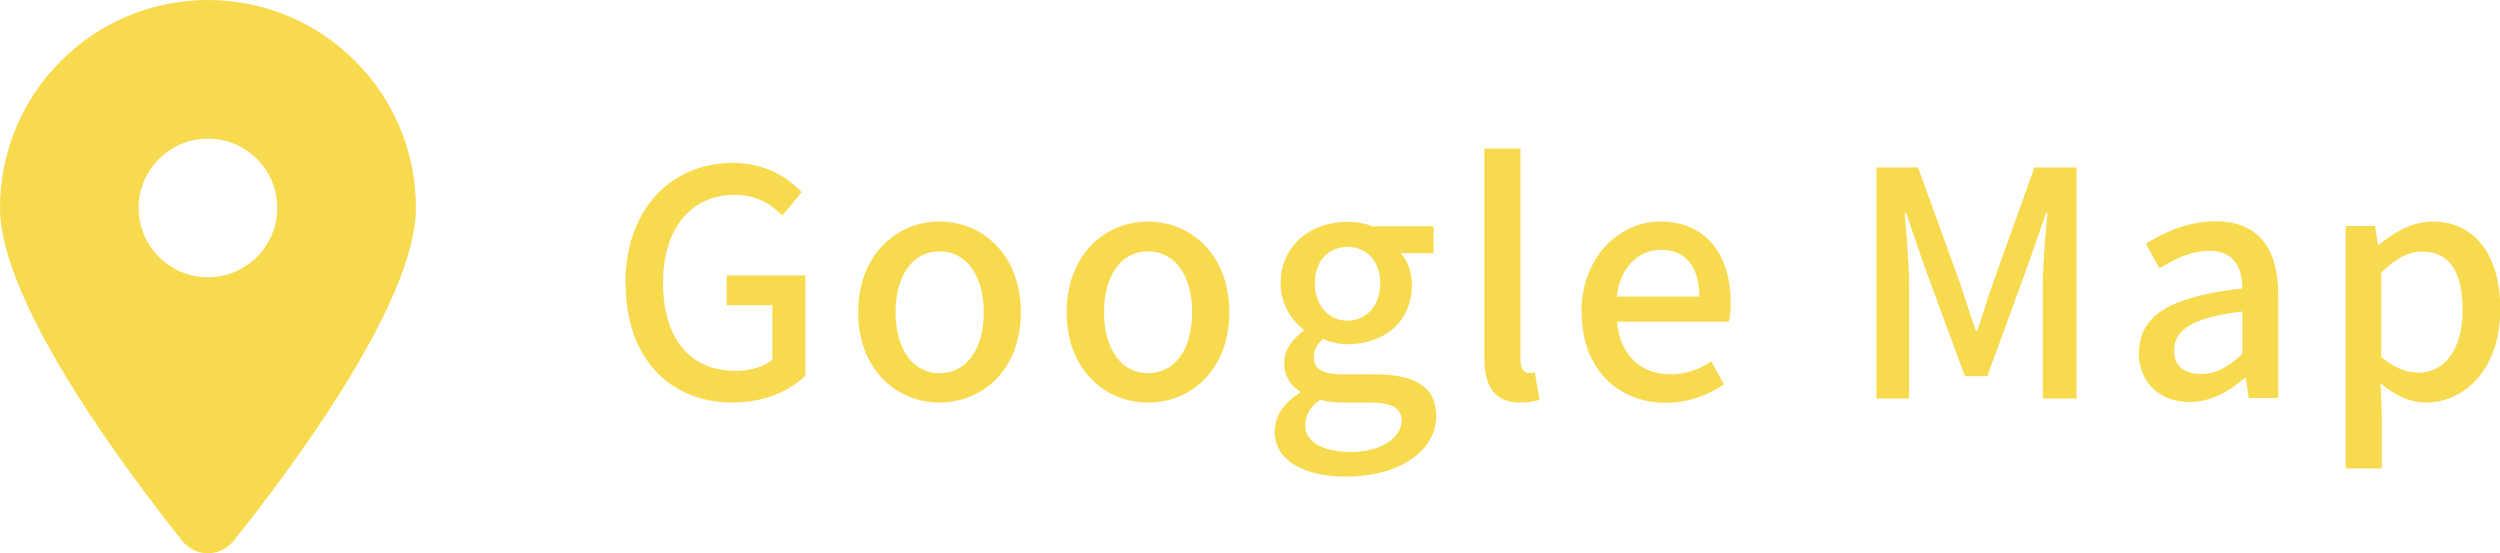
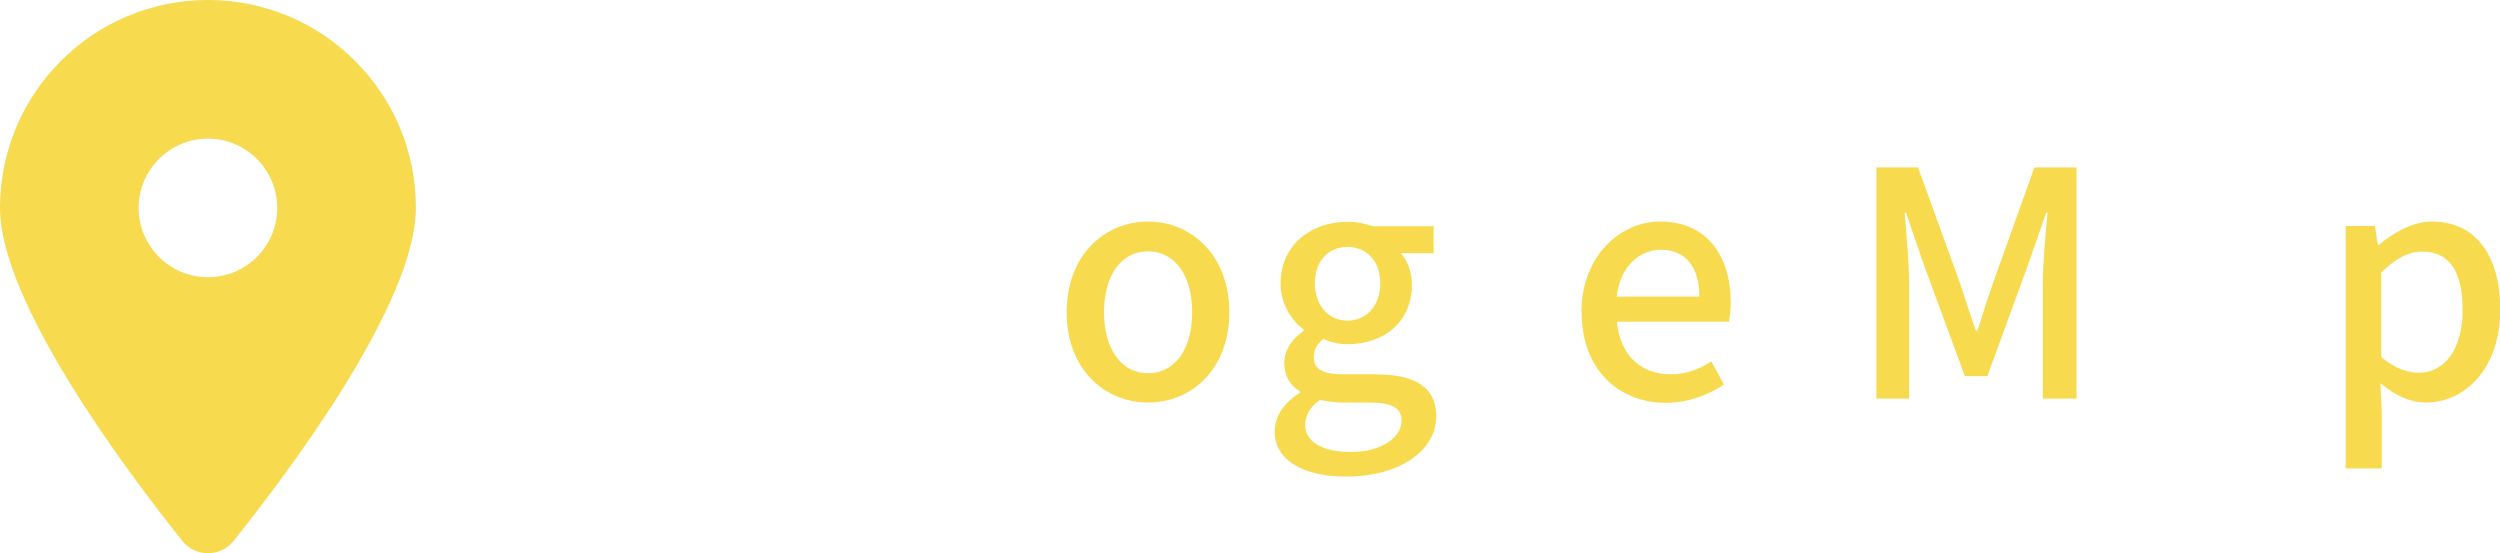
<svg xmlns="http://www.w3.org/2000/svg" id="b" width="95.58" height="21.15" viewBox="0 0 95.58 21.15">
  <g id="c">
    <path d="M8.93,20.68c2.13-2.66,6.97-9.1,6.97-12.73C15.91,3.56,12.34,0,7.95,0S0,3.56,0,7.95c0,3.62,4.85,10.07,6.97,12.73.51.63,1.45.63,1.96,0h0ZM7.95,5.3c1.46,0,2.65,1.19,2.65,2.65s-1.19,2.65-2.65,2.65-2.65-1.19-2.65-2.65,1.19-2.65,2.65-2.65Z" fill="#f8da4e" />
-     <path d="M23.91,10.84c0-2.88,1.78-4.61,4.11-4.61,1.25,0,2.09.55,2.63,1.12l-.74.89c-.44-.44-.98-.79-1.83-.79-1.64,0-2.73,1.27-2.73,3.35s.97,3.38,2.79,3.38c.54,0,1.08-.16,1.39-.43v-2.08h-1.75v-1.14h3.01v3.83c-.59.59-1.58,1.03-2.79,1.03-2.35,0-4.08-1.66-4.08-4.55Z" fill="#f8da4e" />
-     <path d="M32.81,11.94c0-2.2,1.47-3.47,3.11-3.47s3.11,1.27,3.11,3.47-1.47,3.45-3.11,3.45-3.11-1.26-3.11-3.45ZM37.61,11.94c0-1.39-.65-2.33-1.69-2.33s-1.68.94-1.68,2.33.65,2.33,1.68,2.33,1.69-.92,1.69-2.33Z" fill="#f8da4e" />
    <path d="M40.78,11.94c0-2.2,1.47-3.47,3.11-3.47s3.11,1.27,3.11,3.47-1.47,3.45-3.11,3.45-3.11-1.26-3.11-3.45ZM45.58,11.94c0-1.39-.65-2.33-1.69-2.33s-1.68.94-1.68,2.33.65,2.33,1.68,2.33,1.69-.92,1.69-2.33Z" fill="#f8da4e" />
    <path d="M48.74,16.46c0-.55.35-1.07.96-1.44v-.06c-.34-.2-.6-.55-.6-1.09s.37-.96.74-1.22v-.05c-.46-.35-.88-.97-.88-1.76,0-1.49,1.19-2.36,2.55-2.36.37,0,.71.07.96.17h2.34v1.03h-1.26c.25.26.43.71.43,1.21,0,1.44-1.09,2.27-2.47,2.27-.3,0-.63-.07-.92-.2-.22.19-.36.37-.36.7,0,.4.26.65,1.1.65h1.21c1.56,0,2.37.48,2.37,1.61,0,1.27-1.34,2.3-3.45,2.3-1.58,0-2.73-.59-2.73-1.74ZM53.59,16.11c0-.55-.43-.72-1.24-.72h-1c-.31,0-.61-.04-.89-.1-.4.29-.56.62-.56.96,0,.65.67,1.03,1.76,1.03,1.15,0,1.92-.56,1.92-1.17ZM52.77,10.83c0-.88-.55-1.39-1.25-1.39s-1.25.5-1.25,1.39.56,1.43,1.25,1.43,1.25-.54,1.25-1.43Z" fill="#f8da4e" />
-     <path d="M56.75,13.69V5.68h1.38v8.08c0,.37.16.5.32.5.06,0,.11,0,.23-.02l.18,1.04c-.17.06-.4.11-.74.11-1,0-1.37-.64-1.37-1.7Z" fill="#f8da4e" />
    <path d="M60.46,11.94c0-2.13,1.47-3.47,3.01-3.47,1.75,0,2.7,1.26,2.7,3.12,0,.28-.04.54-.07.71h-4.28c.11,1.26.9,2.01,2.04,2.01.59,0,1.09-.18,1.57-.49l.48.88c-.61.41-1.37.7-2.23.7-1.79,0-3.21-1.27-3.21-3.45ZM64.97,11.34c0-1.13-.52-1.79-1.47-1.79-.83,0-1.56.64-1.69,1.79h3.17Z" fill="#f8da4e" />
    <path d="M71.73,6.4h1.6l1.62,4.47c.2.59.38,1.19.59,1.77h.06c.2-.59.37-1.19.58-1.77l1.6-4.47h1.61v8.84h-1.29v-4.37c0-.79.11-1.93.18-2.74h-.05l-.71,2.04-1.54,4.21h-.86l-1.55-4.21-.7-2.04h-.05c.06.8.17,1.94.17,2.74v4.37h-1.25V6.4Z" fill="#f8da4e" />
-     <path d="M81.78,13.48c0-1.42,1.2-2.15,3.95-2.45-.01-.77-.29-1.44-1.26-1.44-.7,0-1.34.31-1.91.67l-.52-.94c.68-.43,1.61-.86,2.66-.86,1.64,0,2.4,1.04,2.4,2.79v3.97h-1.13l-.11-.76h-.05c-.6.52-1.31.91-2.1.91-1.14,0-1.94-.74-1.94-1.91ZM85.73,13.53v-1.62c-1.96.23-2.61.73-2.61,1.48,0,.65.44.91,1.03.91s1.04-.28,1.58-.77Z" fill="#f8da4e" />
    <path d="M89.67,8.64h1.13l.11.72h.04c.58-.48,1.3-.89,2.04-.89,1.67,0,2.6,1.33,2.6,3.36,0,2.27-1.36,3.56-2.84,3.56-.59,0-1.17-.26-1.74-.74l.05,1.13v2.13h-1.38v-9.27ZM94.15,11.85c0-1.38-.44-2.23-1.55-2.23-.52,0-1.01.26-1.56.8v3.23c.52.44,1.02.6,1.43.6.96,0,1.68-.85,1.68-2.4Z" fill="#f8da4e" />
  </g>
</svg>